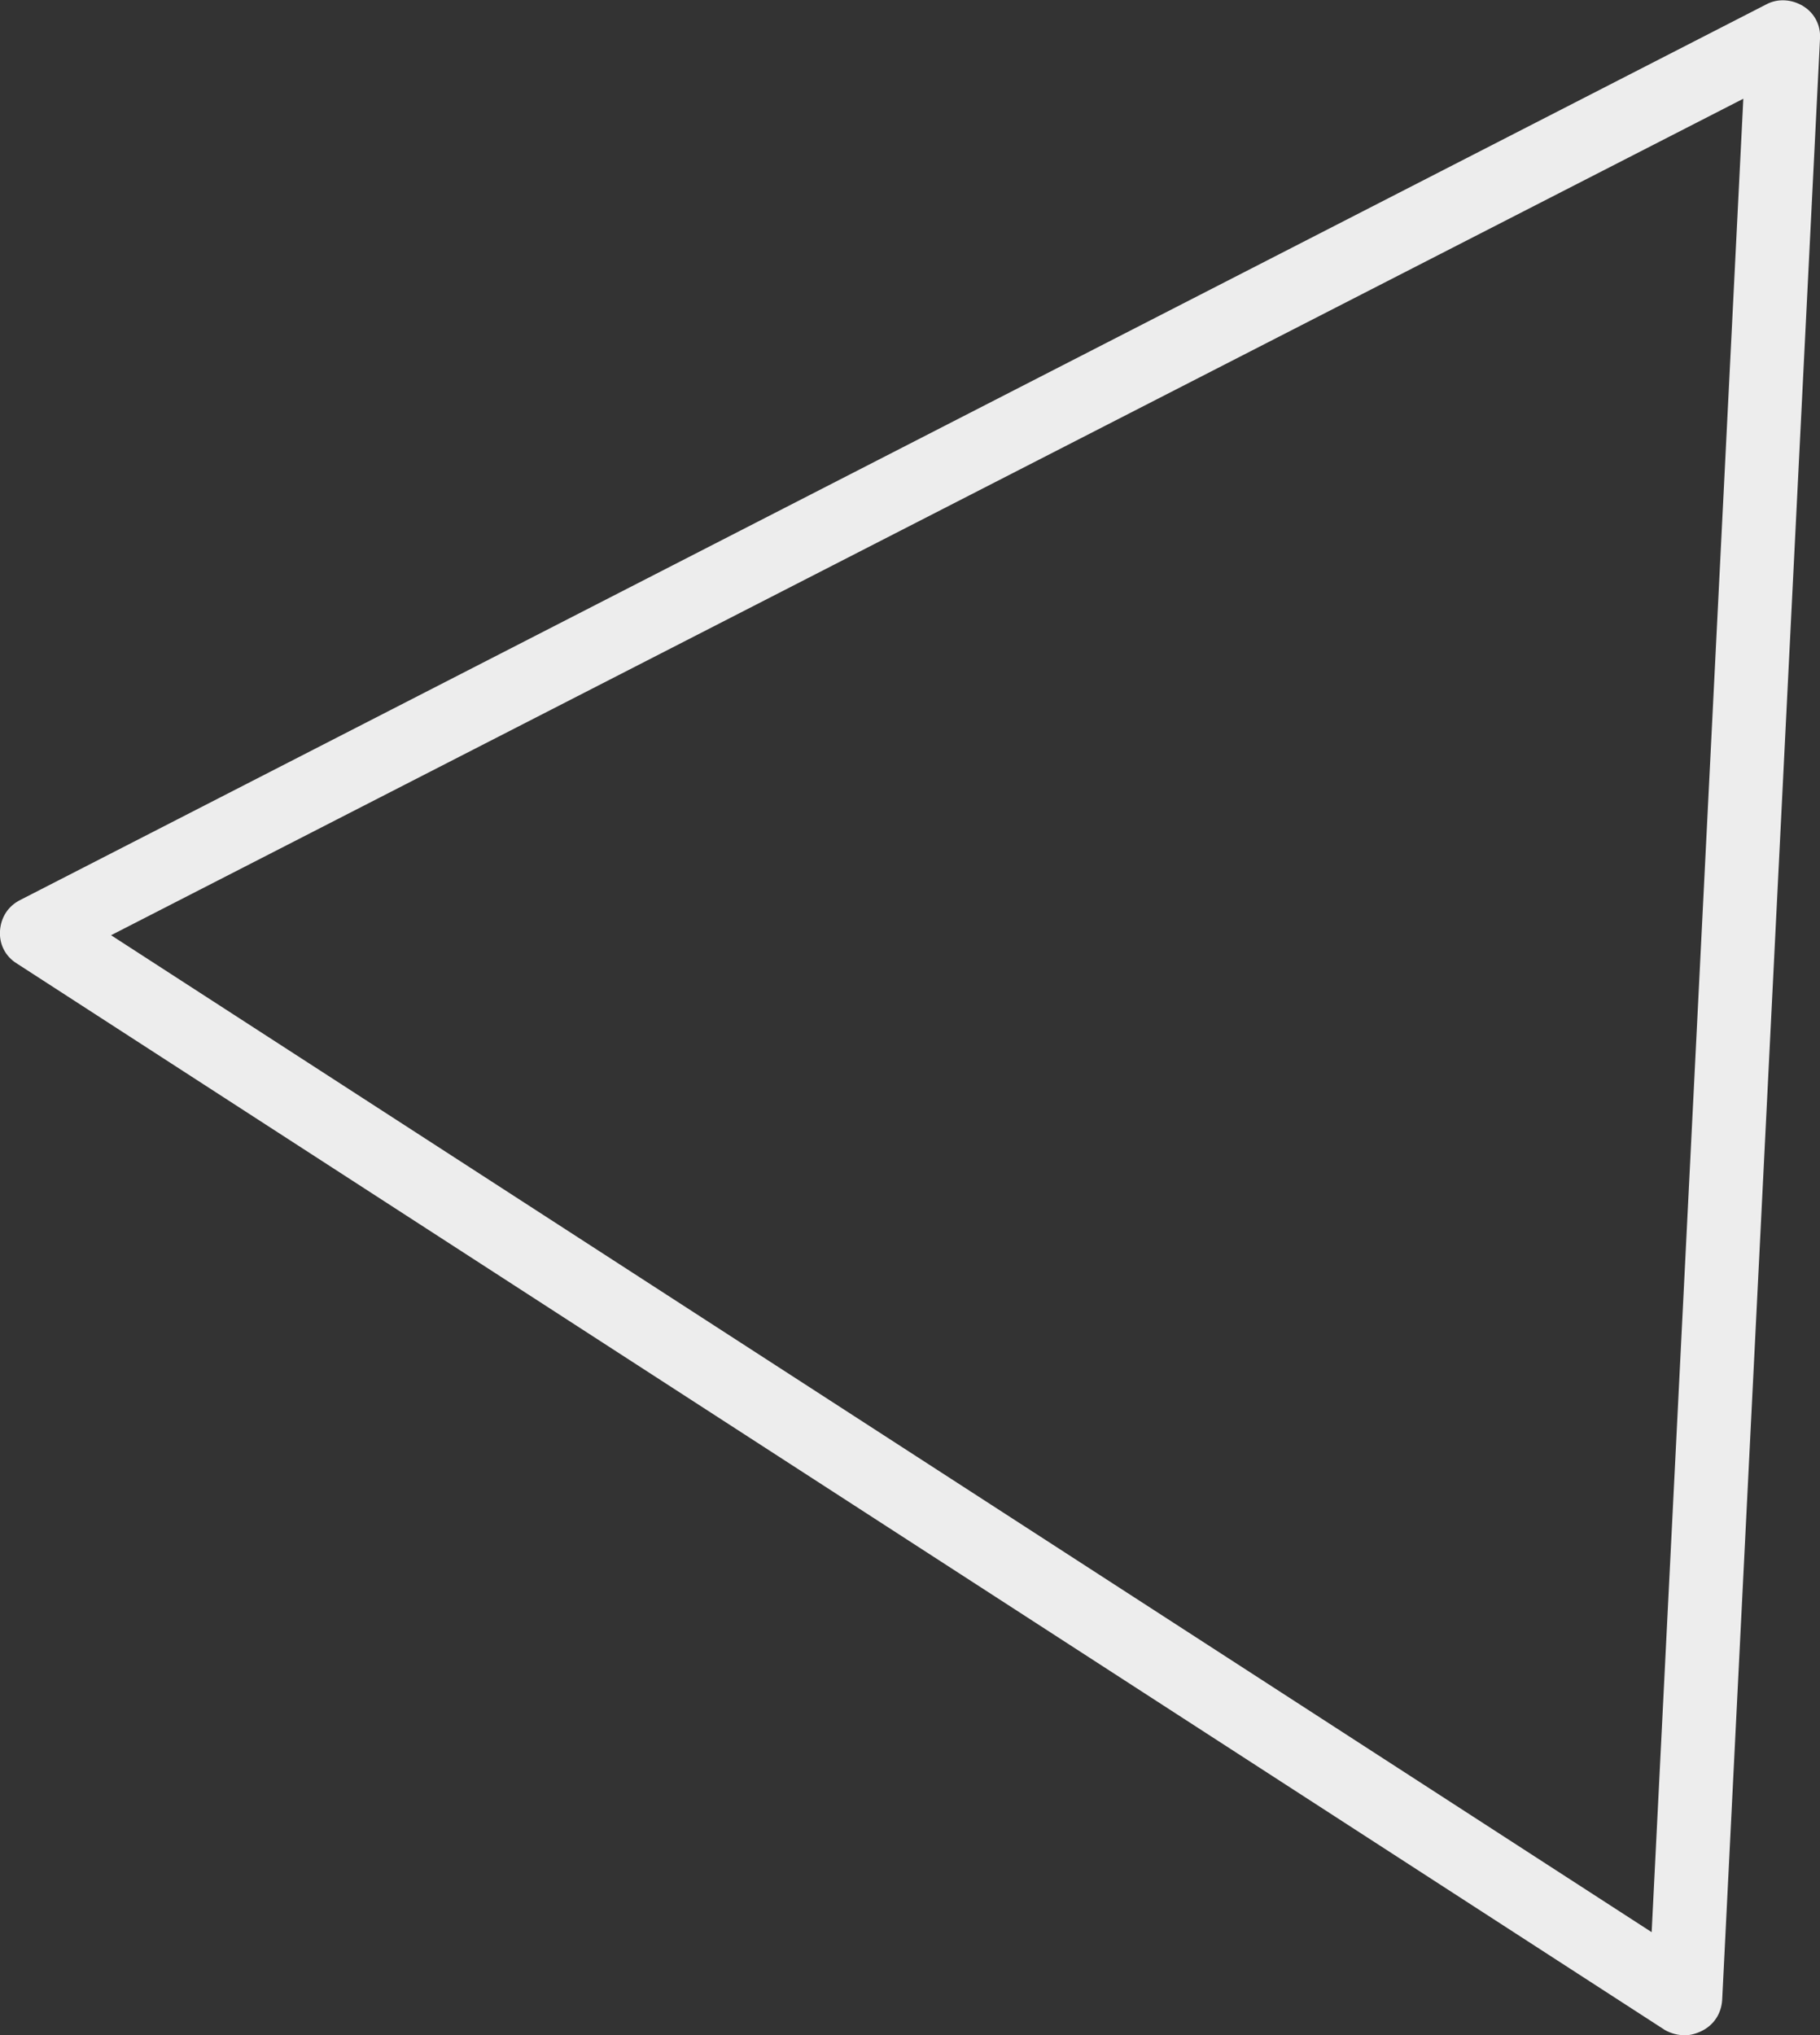
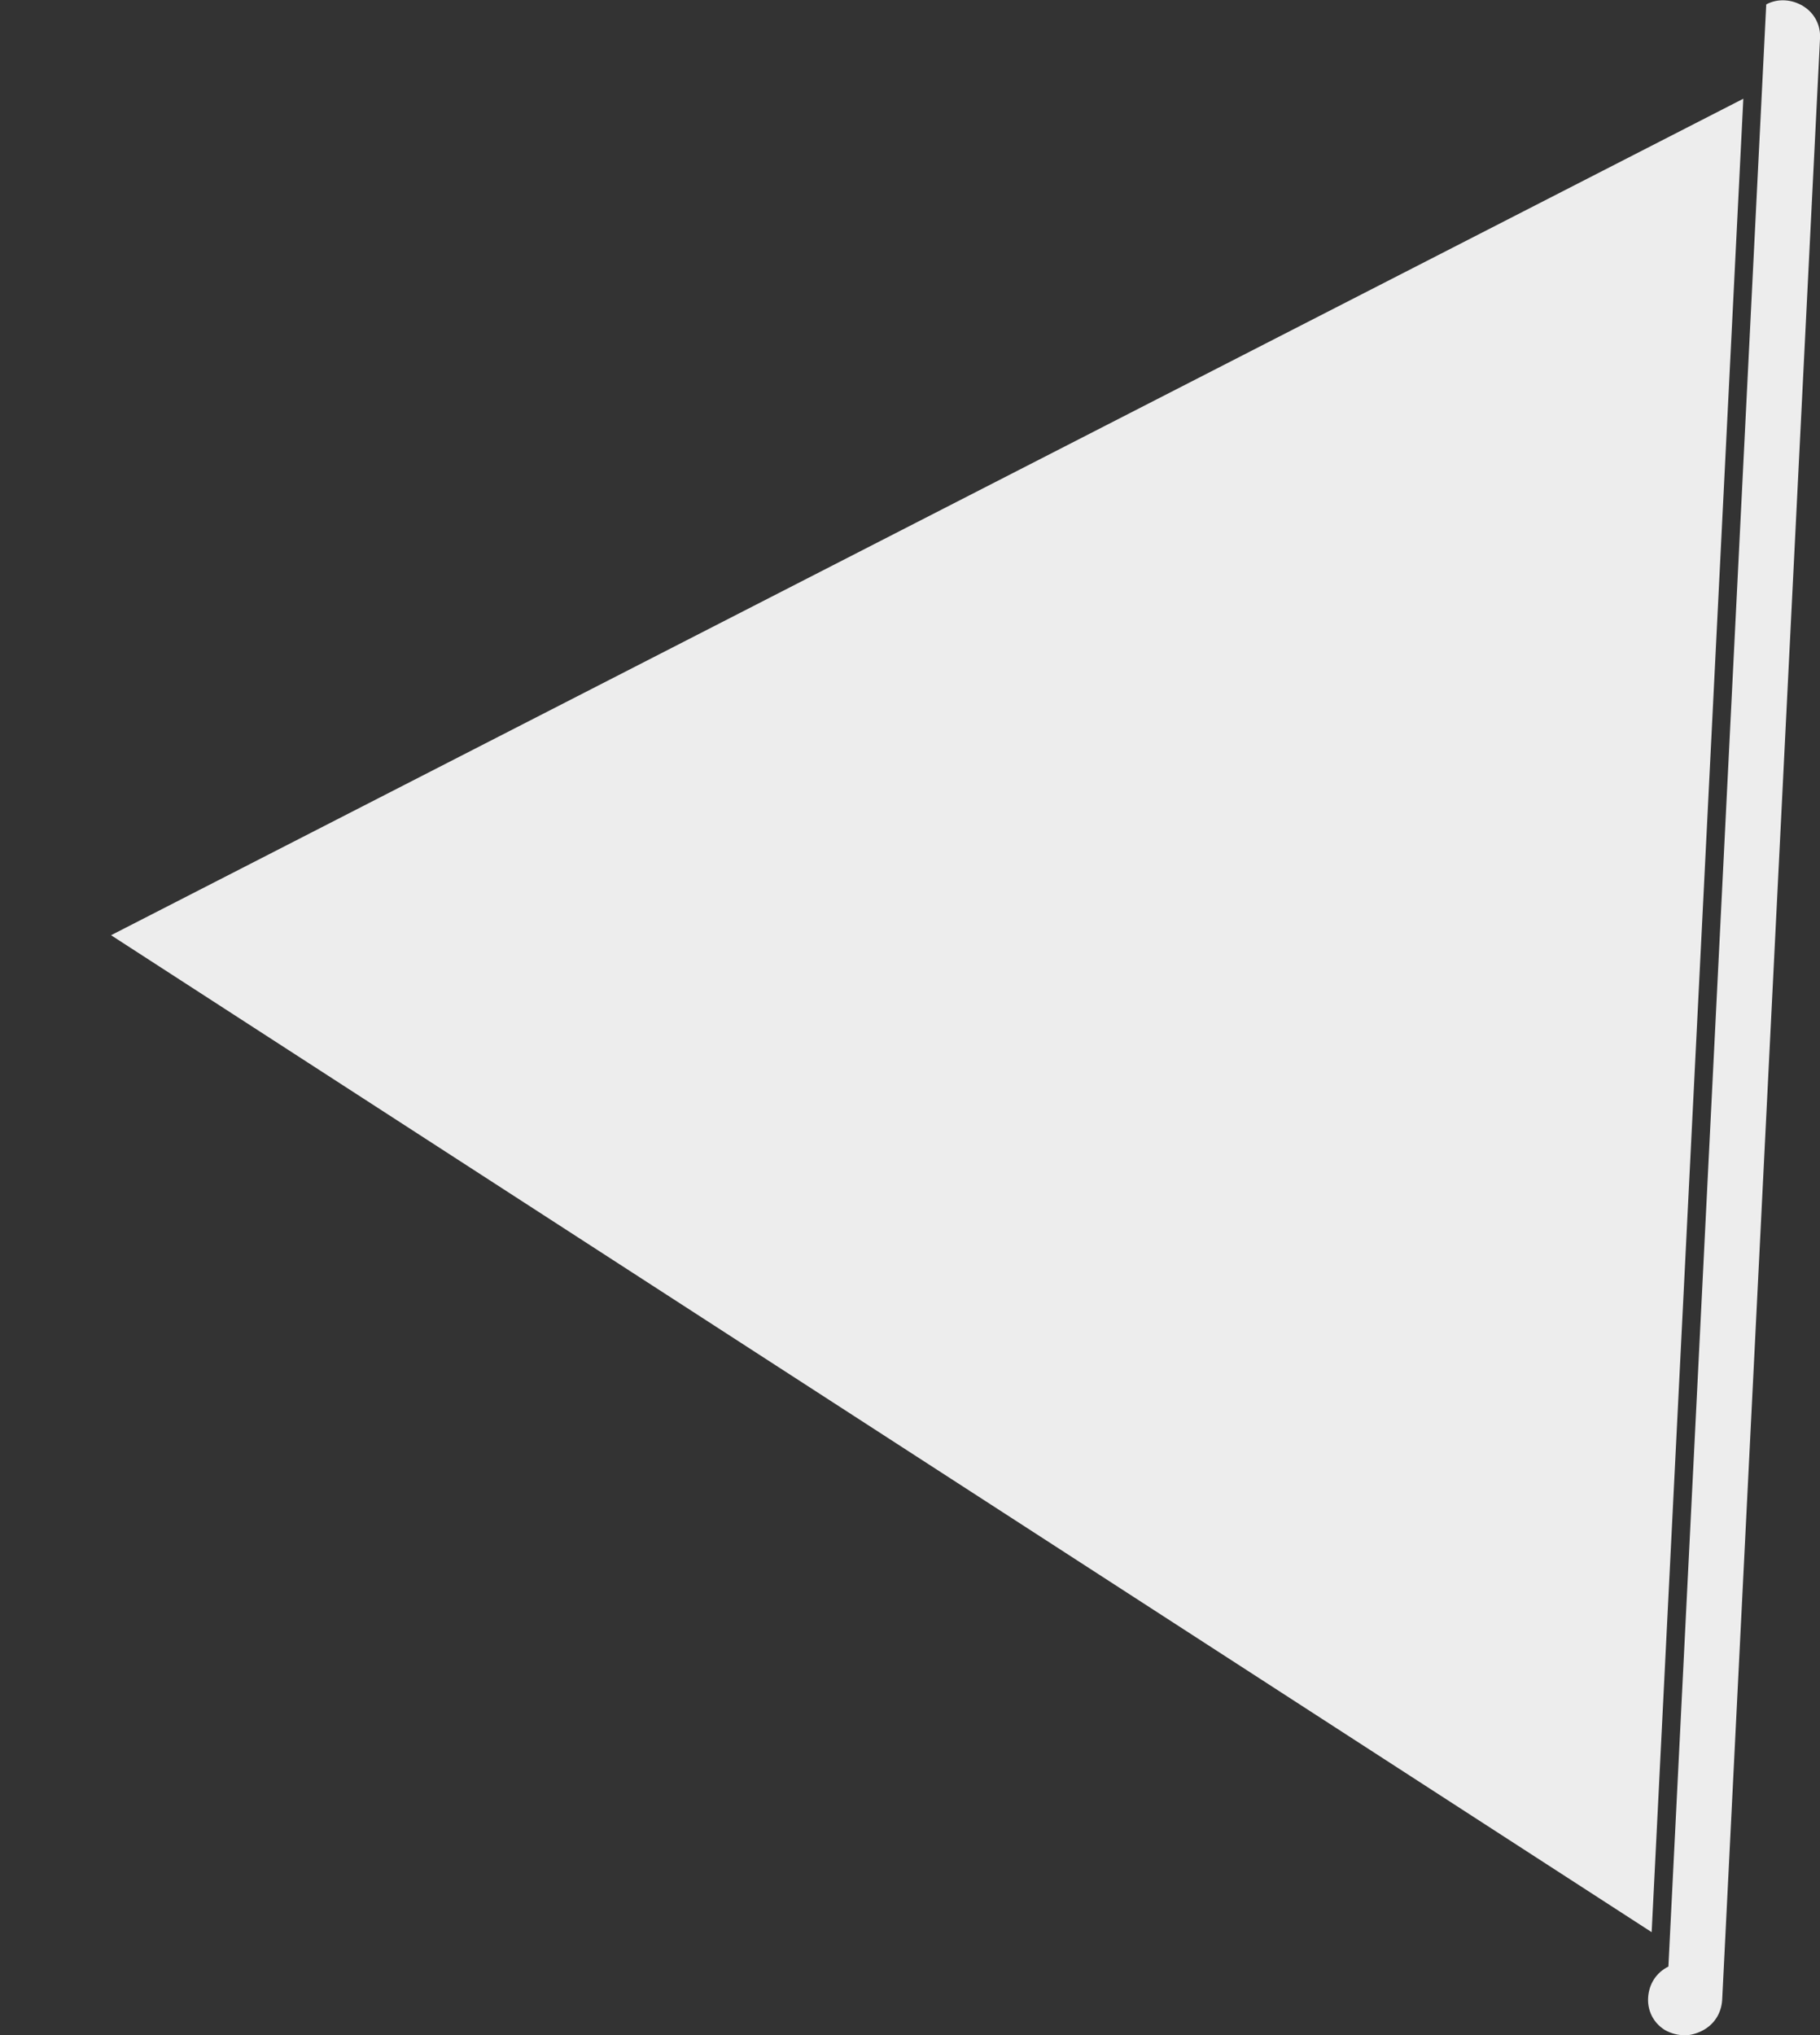
<svg xmlns="http://www.w3.org/2000/svg" id="Calque_1" x="0px" y="0px" viewBox="0 0 206.5 230.9" style="enable-background:new 0 0 206.5 230.9;" xml:space="preserve">
  <rect x="0" y="0" width="206.5" height="230.9" fill="#333333" stroke="none" />
  <style type="text/css"> .st0{fill:#EDEDED;} </style>
-   <path class="st0" d="M188.9,230.3l-187-121c-1.3-0.8-2-2.2-1.9-3.7s0.9-2.8,2.3-3.5L200.4,0.5c1.3-0.7,2.9-0.6,4.2,0.2 s2,2.2,1.9,3.7l-11.1,222.5c-0.1,1.5-0.9,2.8-2.3,3.5c-0.6,0.3-1.3,0.5-1.9,0.5C190.4,230.9,189.6,230.7,188.9,230.3z M12.6,106.1 l174.8,113.1l10.4-208L12.6,106.1z" />
+   <path class="st0" d="M188.9,230.3c-1.3-0.8-2-2.2-1.9-3.7s0.9-2.8,2.3-3.5L200.4,0.5c1.3-0.7,2.9-0.6,4.2,0.2 s2,2.2,1.9,3.7l-11.1,222.5c-0.1,1.5-0.9,2.8-2.3,3.5c-0.6,0.3-1.3,0.5-1.9,0.5C190.4,230.9,189.6,230.7,188.9,230.3z M12.6,106.1 l174.8,113.1l10.4-208L12.6,106.1z" />
</svg>